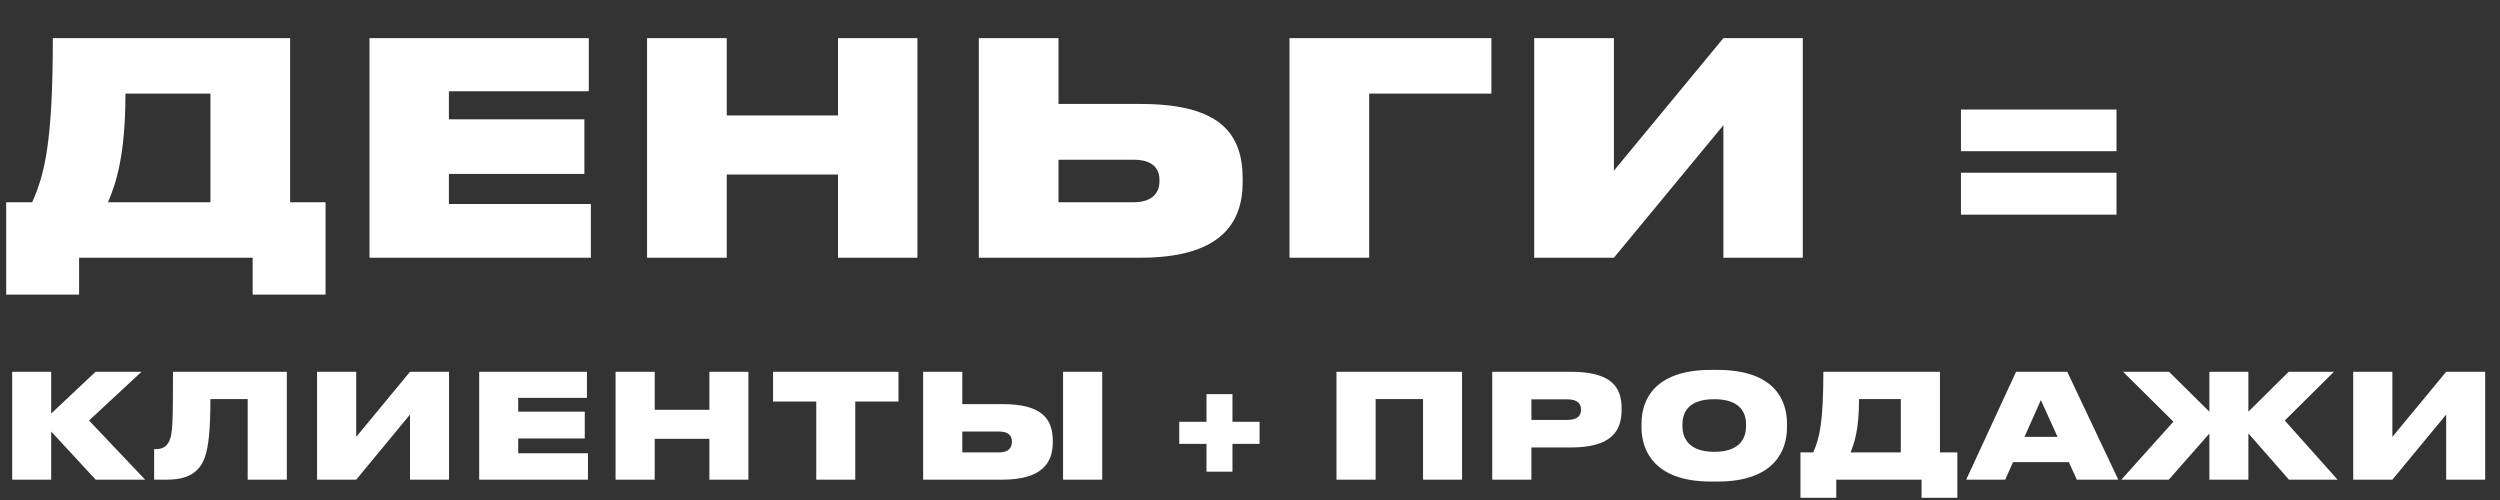
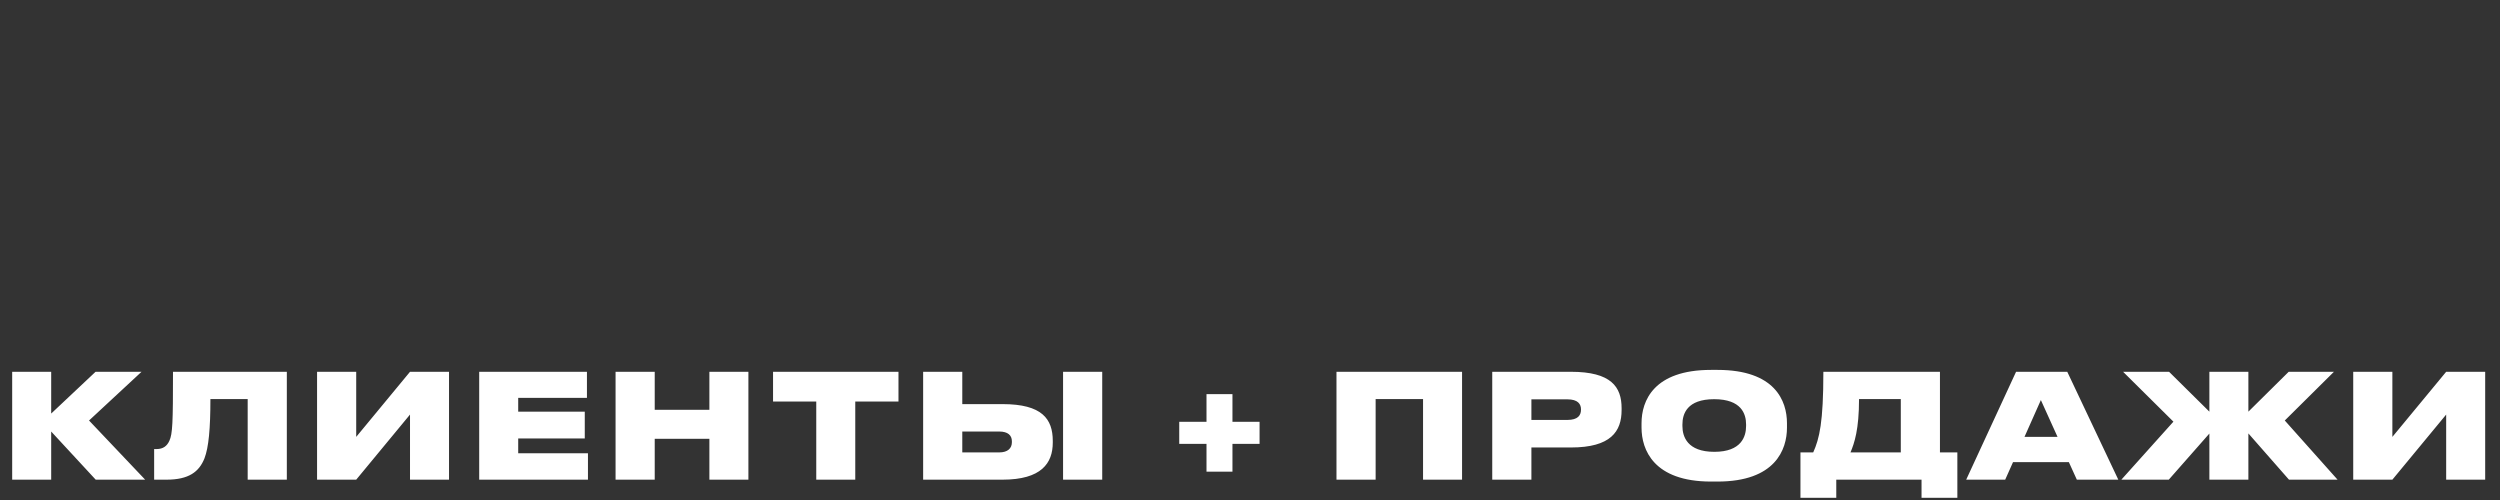
<svg xmlns="http://www.w3.org/2000/svg" width="485" height="97" viewBox="0 0 485 97" fill="none">
  <rect x="0" y="0" width="485" height="97" fill="#333333" stroke="none" />
-   <path d="M1.202 39.235V57.157H15.345V50H49.014V57.157H63.157V39.235H56.285V7.399H10.249C10.249 27.383 8.703 33.739 6.241 39.235H1.202ZM20.957 39.235C22.503 35.571 24.335 30.189 24.335 18.164H40.825V39.235H20.957ZM71.684 7.399V50H114.628V39.579H87.087V33.739H113.368V23.146H87.087V17.706H114.227V7.399H71.684ZM125.53 50H140.99V33.853H162.576V50H177.979V7.399H162.576V22.401H140.99V7.399H125.53V50ZM205.348 7.399H189.888V50H221.208C236.611 50 241.077 43.472 241.077 35.342V34.712C241.077 26.009 236.84 20.168 221.265 20.168H205.348V7.399ZM205.348 39.235V30.99H219.949C223.327 30.99 224.93 32.479 224.93 34.826V35.227C224.93 37.575 223.327 39.235 219.949 39.235H205.348ZM250.164 50H265.624V18.164H289.329V7.399H250.164V50ZM334.338 50H349.74V7.399H334.338L313.095 33.109V7.399H297.635V50H313.095L334.338 24.291V50ZM380.424 21.256V29.33H410.6V21.256H380.424ZM380.424 33.51V41.64H410.6V33.51H380.424Z" fill="white" />
  <path d="M18.567 93.056H28.16L17.273 81.578L27.457 72.126H18.539L9.931 80.228V72.126H2.363V93.056H9.931V83.716L18.567 93.056ZM48.049 93.056H55.645V72.126H33.561C33.561 82.084 33.477 84.166 32.858 85.516C32.407 86.501 31.676 87.12 30.354 87.12H29.904V93.056H32.295C36.627 93.056 38.625 91.537 39.666 88.921C40.481 86.811 40.819 83.181 40.819 77.415H48.049V93.056ZM79.542 93.056H87.11V72.126H79.542L69.105 84.757V72.126H61.51V93.056H69.105L79.542 80.425V93.056ZM92.965 72.126V93.056H114.064V87.936H100.532V85.066H113.445V79.862H100.532V77.189H113.867V72.126H92.965ZM119.42 93.056H127.016V85.123H137.621V93.056H145.189V72.126H137.621V79.496H127.016V72.126H119.42V93.056ZM158.354 93.056H165.922V77.893H174.305V72.126H149.971V77.893H158.354V93.056ZM186.684 72.126H179.089V93.056H194.477C202.044 93.056 204.239 89.849 204.239 85.854V85.545C204.239 81.269 202.157 78.399 194.505 78.399H186.684V72.126ZM186.684 87.767V83.716H193.858C195.518 83.716 196.305 84.448 196.305 85.601V85.798C196.305 86.951 195.518 87.767 193.858 87.767H186.684ZM213.832 72.126H206.236V93.056H213.832V72.126ZM244.357 86.107V81.831H239.097V76.458H234.061V81.831H228.772V86.107H234.061V91.509H239.097V86.107H244.357ZM259.277 93.056H266.873V77.415H276.072V93.056H283.639V72.126H259.277V93.056ZM304.772 86.811C312.48 86.811 314.59 83.716 314.59 79.552V79.187C314.59 75.051 312.564 72.126 304.772 72.126H289.496V93.056H297.092V86.811H304.772ZM297.092 77.471H304.068C306.122 77.471 306.713 78.399 306.713 79.412V79.468C306.713 80.565 306.122 81.466 304.068 81.466H297.092V77.471ZM331.932 71.76C320.82 71.76 318.457 77.752 318.457 82.112V82.957C318.457 87.233 320.792 93.422 331.932 93.422H333.198C344.395 93.422 346.673 87.233 346.673 82.957V82.112C346.673 77.78 344.367 71.76 333.198 71.76H331.932ZM338.74 82.647C338.74 84.672 337.84 87.654 332.579 87.654C327.318 87.654 326.39 84.672 326.39 82.647V82.338C326.39 80.312 327.262 77.443 332.551 77.443C337.84 77.443 338.74 80.312 338.74 82.338V82.647ZM349.288 87.767V96.572H356.237V93.056H372.778V96.572H379.727V87.767H376.351V72.126H353.733C353.733 81.944 352.973 85.066 351.764 87.767H349.288ZM358.993 87.767C359.753 85.967 360.653 83.322 360.653 77.415H368.755V87.767H358.993ZM399.164 84.757H392.75L395.929 77.611L399.164 84.757ZM402.906 93.056H410.951L401.049 72.126H391.118L381.441 93.056H389.008L390.528 89.652H401.358L402.906 93.056ZM428.619 93.056H436.186V84.082L444.063 93.056H453.488L443.248 81.578L452.784 72.126H444.007L436.186 79.862V72.126H428.619V79.862L420.798 72.126H411.88L421.642 81.803L411.543 93.056H420.742L428.619 84.11V93.056ZM474.557 93.056H482.125V72.126H474.557L464.12 84.757V72.126H456.525V93.056H464.12L474.557 80.425V93.056Z" fill="white" />
</svg>